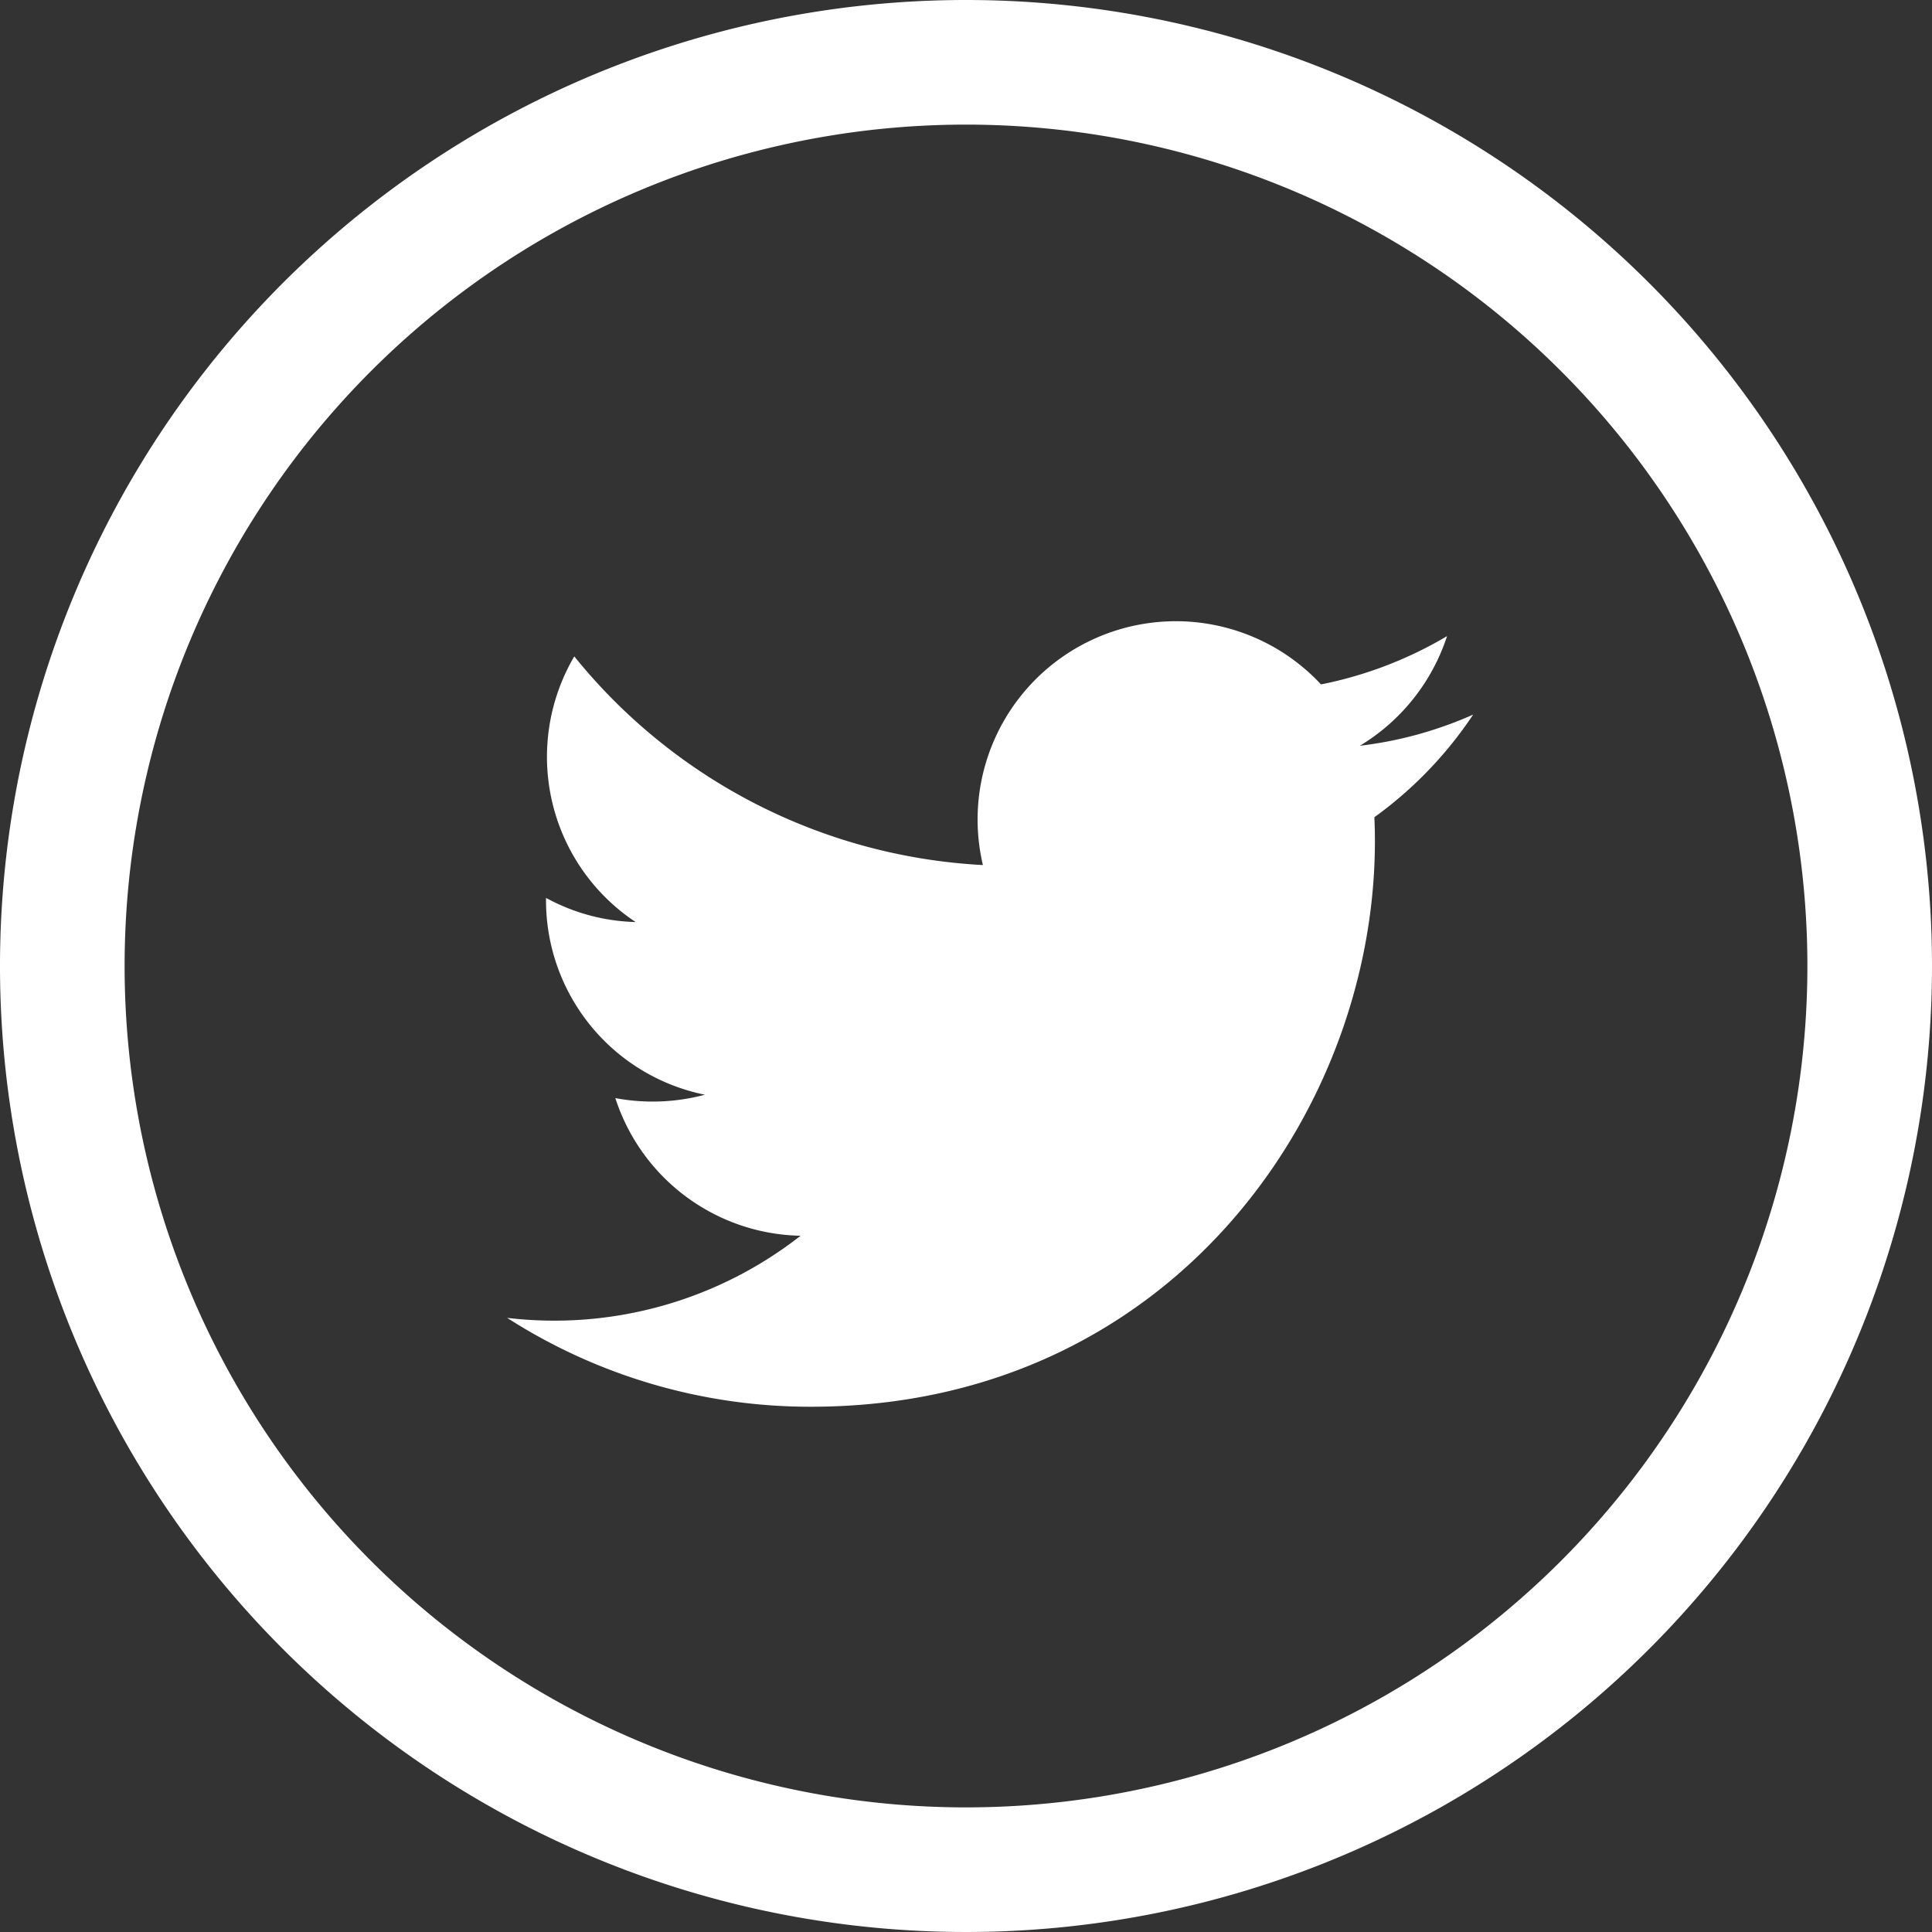
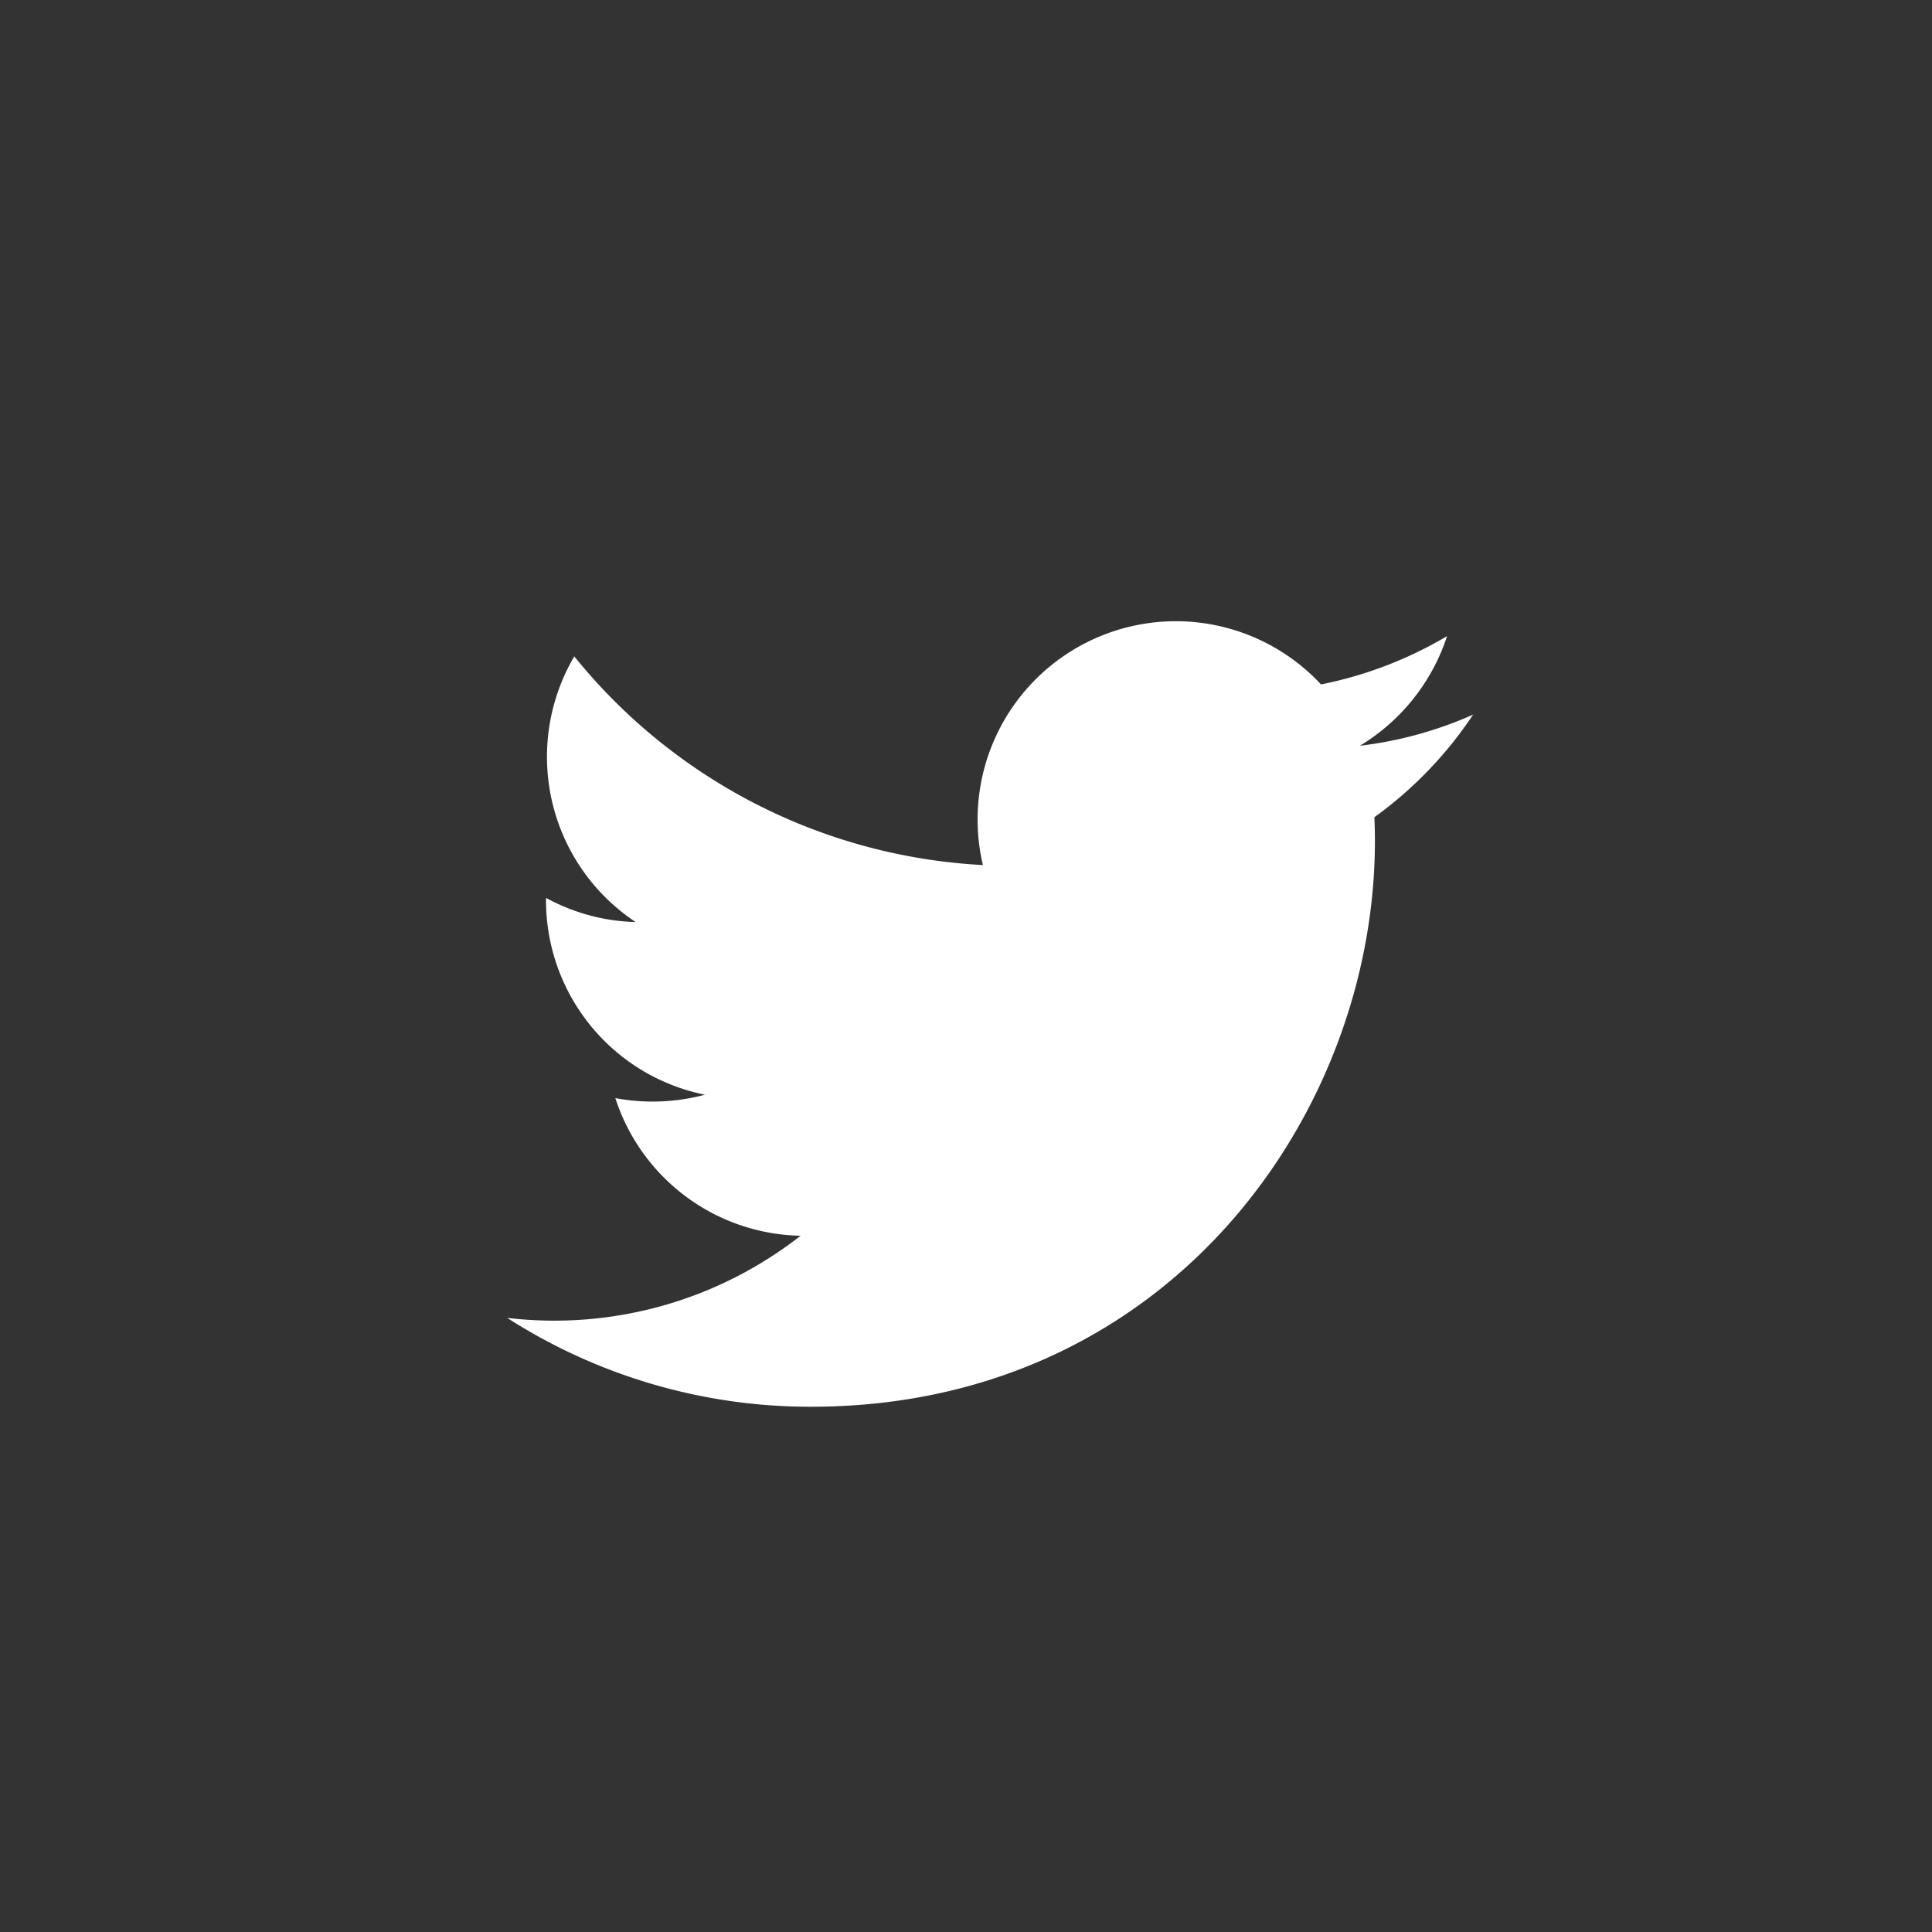
<svg xmlns="http://www.w3.org/2000/svg" id="Layer_1" data-name="Layer 1" viewBox="0 0 80 80">
  <rect x="0" y="0" width="80" height="80" fill="#333333" stroke="none" />
  <defs>
    <style>.cls-1{fill:#fff;}</style>
  </defs>
  <title>twitter_white</title>
-   <path class="cls-1" d="M40,0A40,40,0,1,0,80,40,40,40,0,0,0,40,0Zm0,74.84A34.84,34.84,0,1,1,74.84,40h0A34.84,34.84,0,0,1,40,74.84Z" />
  <path class="cls-1" d="M56.91,33.84c.52,11.54-8.09,24.41-23.33,24.41A23.22,23.22,0,0,1,21,54.57a16.54,16.54,0,0,0,12.15-3.4,8.23,8.23,0,0,1-7.67-5.7,8.39,8.39,0,0,0,3.71-.14,8.21,8.21,0,0,1-6.58-8.15,8.16,8.16,0,0,0,3.71,1,8.21,8.21,0,0,1-2.54-11A23.32,23.32,0,0,0,40.7,35.82a8.21,8.21,0,0,1,14-7.48,16.57,16.57,0,0,0,5.22-2,8.32,8.32,0,0,1-3.61,4.54A16.2,16.2,0,0,0,61,29.59a16.54,16.54,0,0,1-4.09,4.25Z" />
</svg>